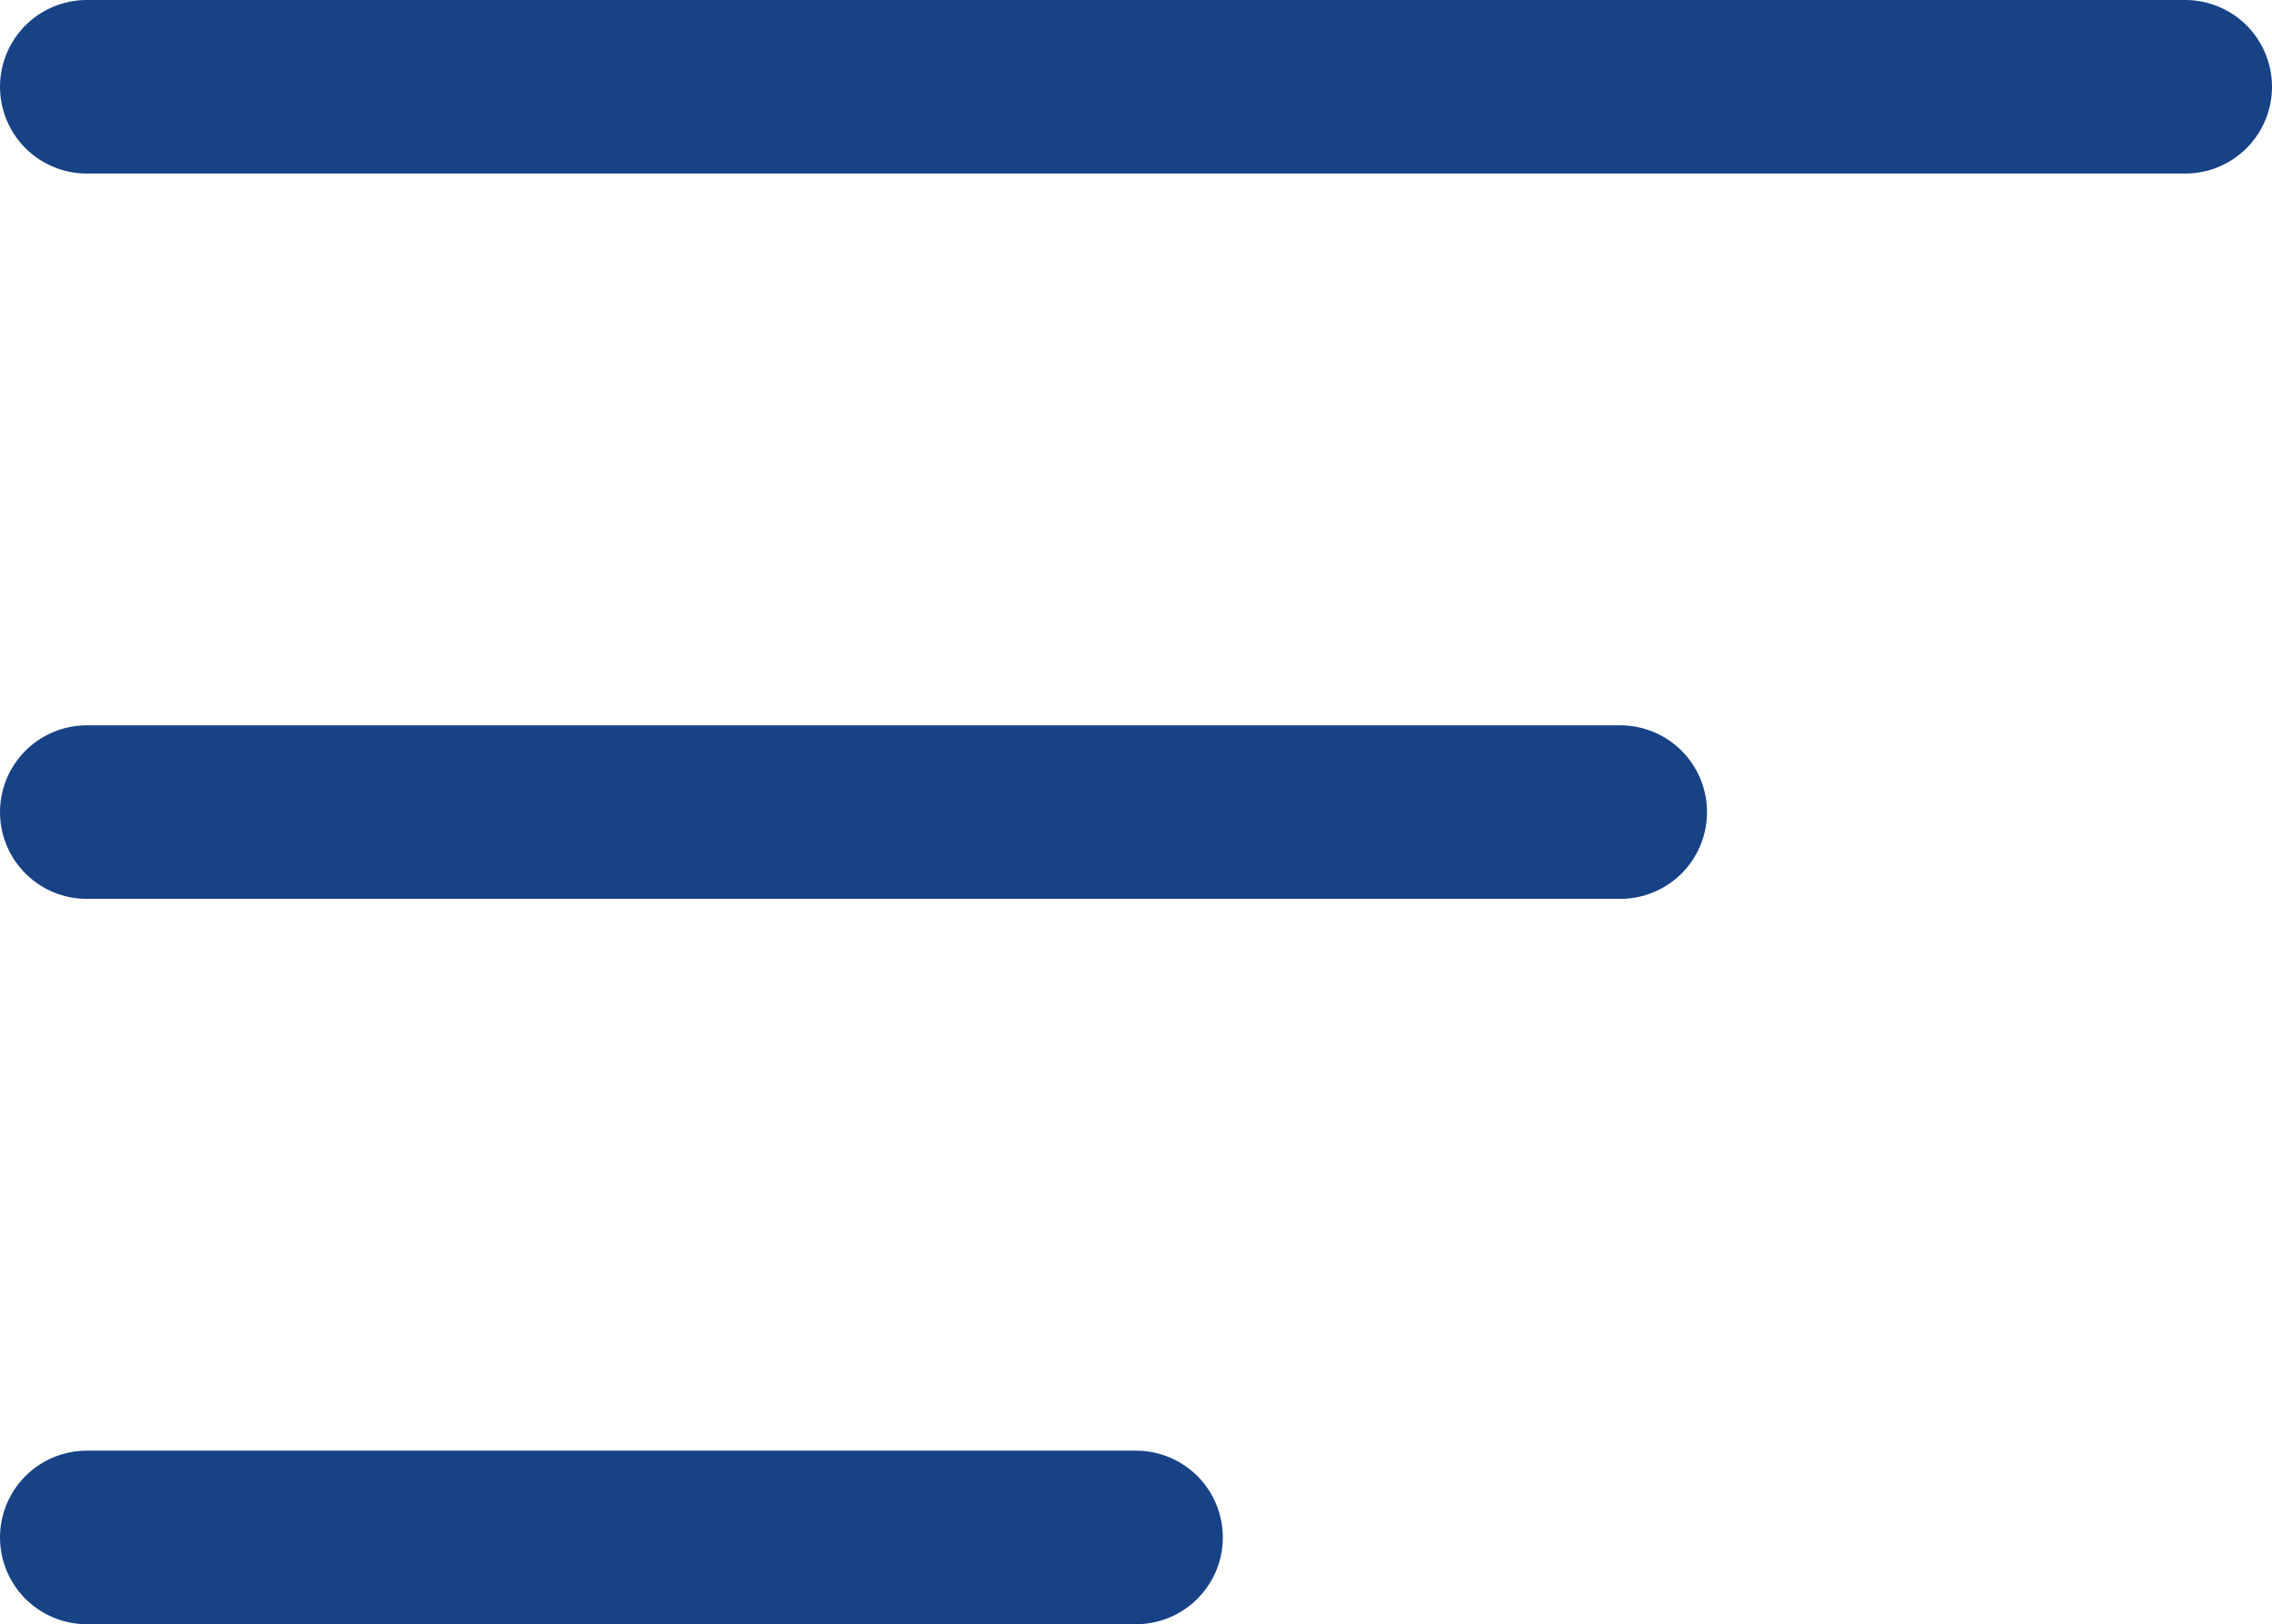
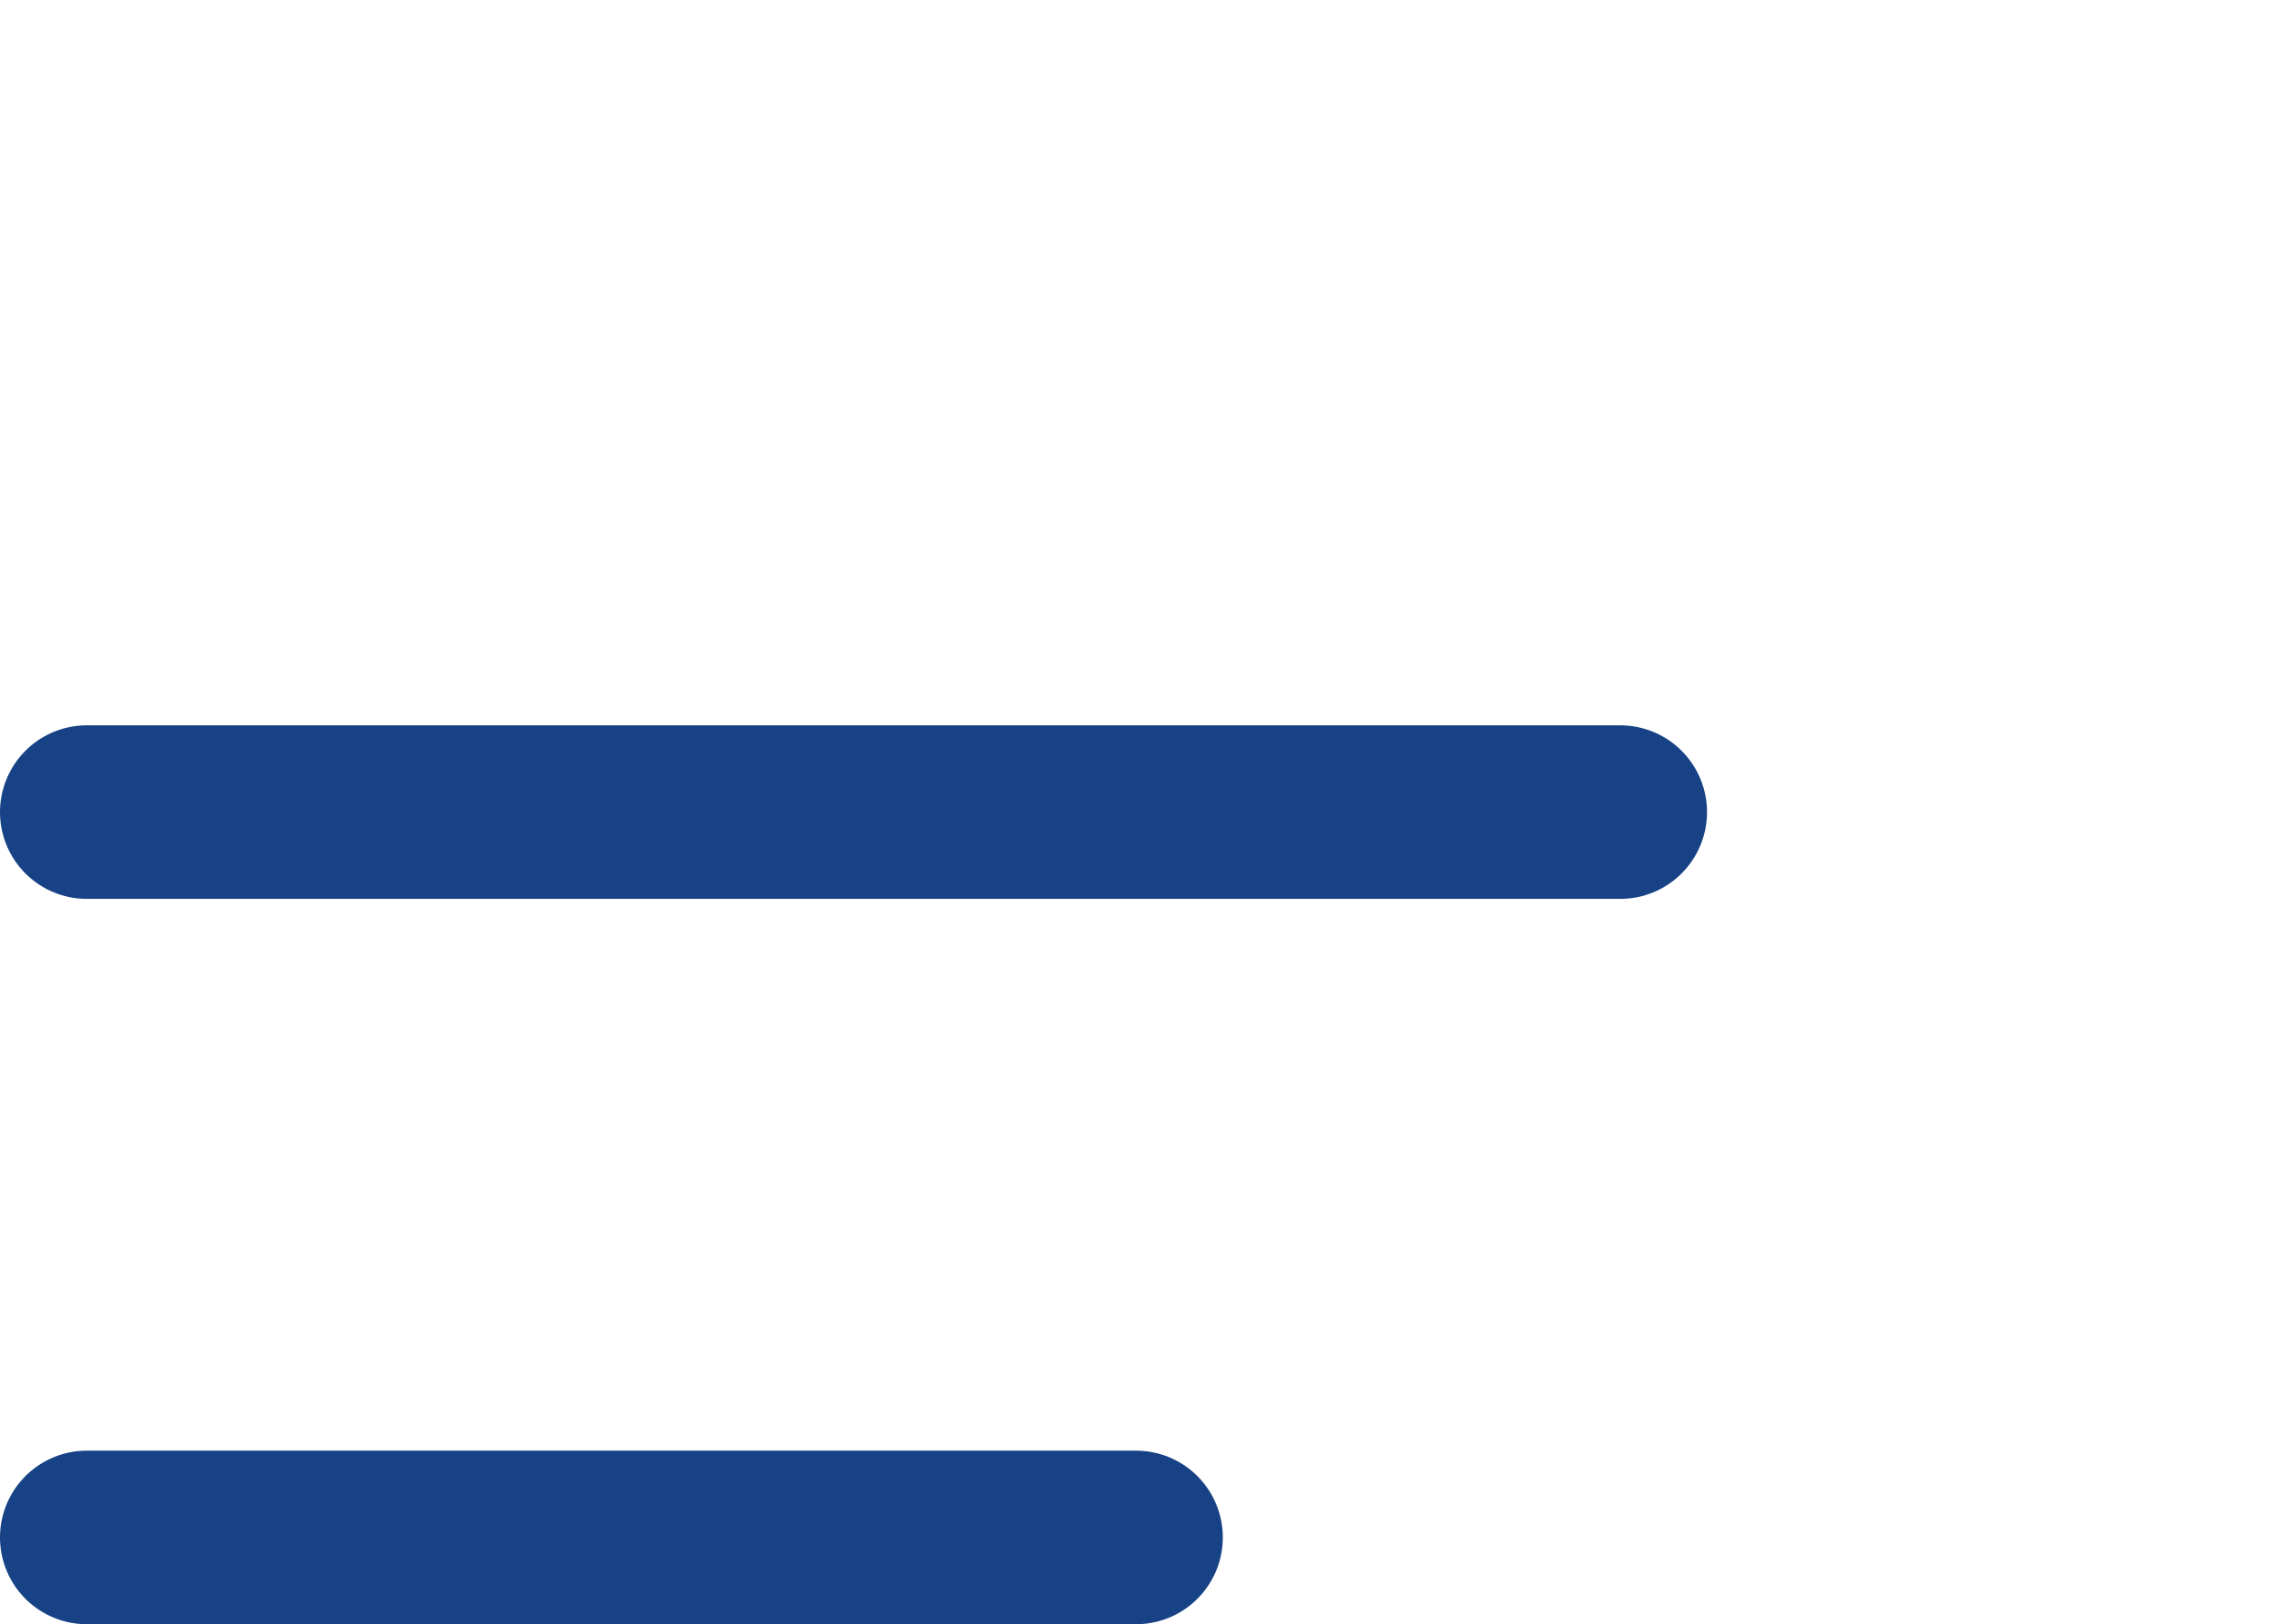
<svg xmlns="http://www.w3.org/2000/svg" width="26.183" height="18.718" viewBox="0 0 26.183 18.718">
  <g id="Menu" transform="translate(1 1)">
-     <line id="Ligne_4" data-name="Ligne 4" x2="24.183" transform="translate(0 0)" fill="none" stroke="#174285" stroke-linecap="round" stroke-width="2" />
    <line id="Ligne_5" data-name="Ligne 5" x2="17.672" transform="translate(0 8.359)" fill="none" stroke="#174285" stroke-linecap="round" stroke-width="2" />
    <path id="Tracé_3261" data-name="Tracé 3261" d="M0,0H12.092" transform="translate(0 16.718)" fill="none" stroke="#174285" stroke-linecap="round" stroke-width="2" />
  </g>
</svg>